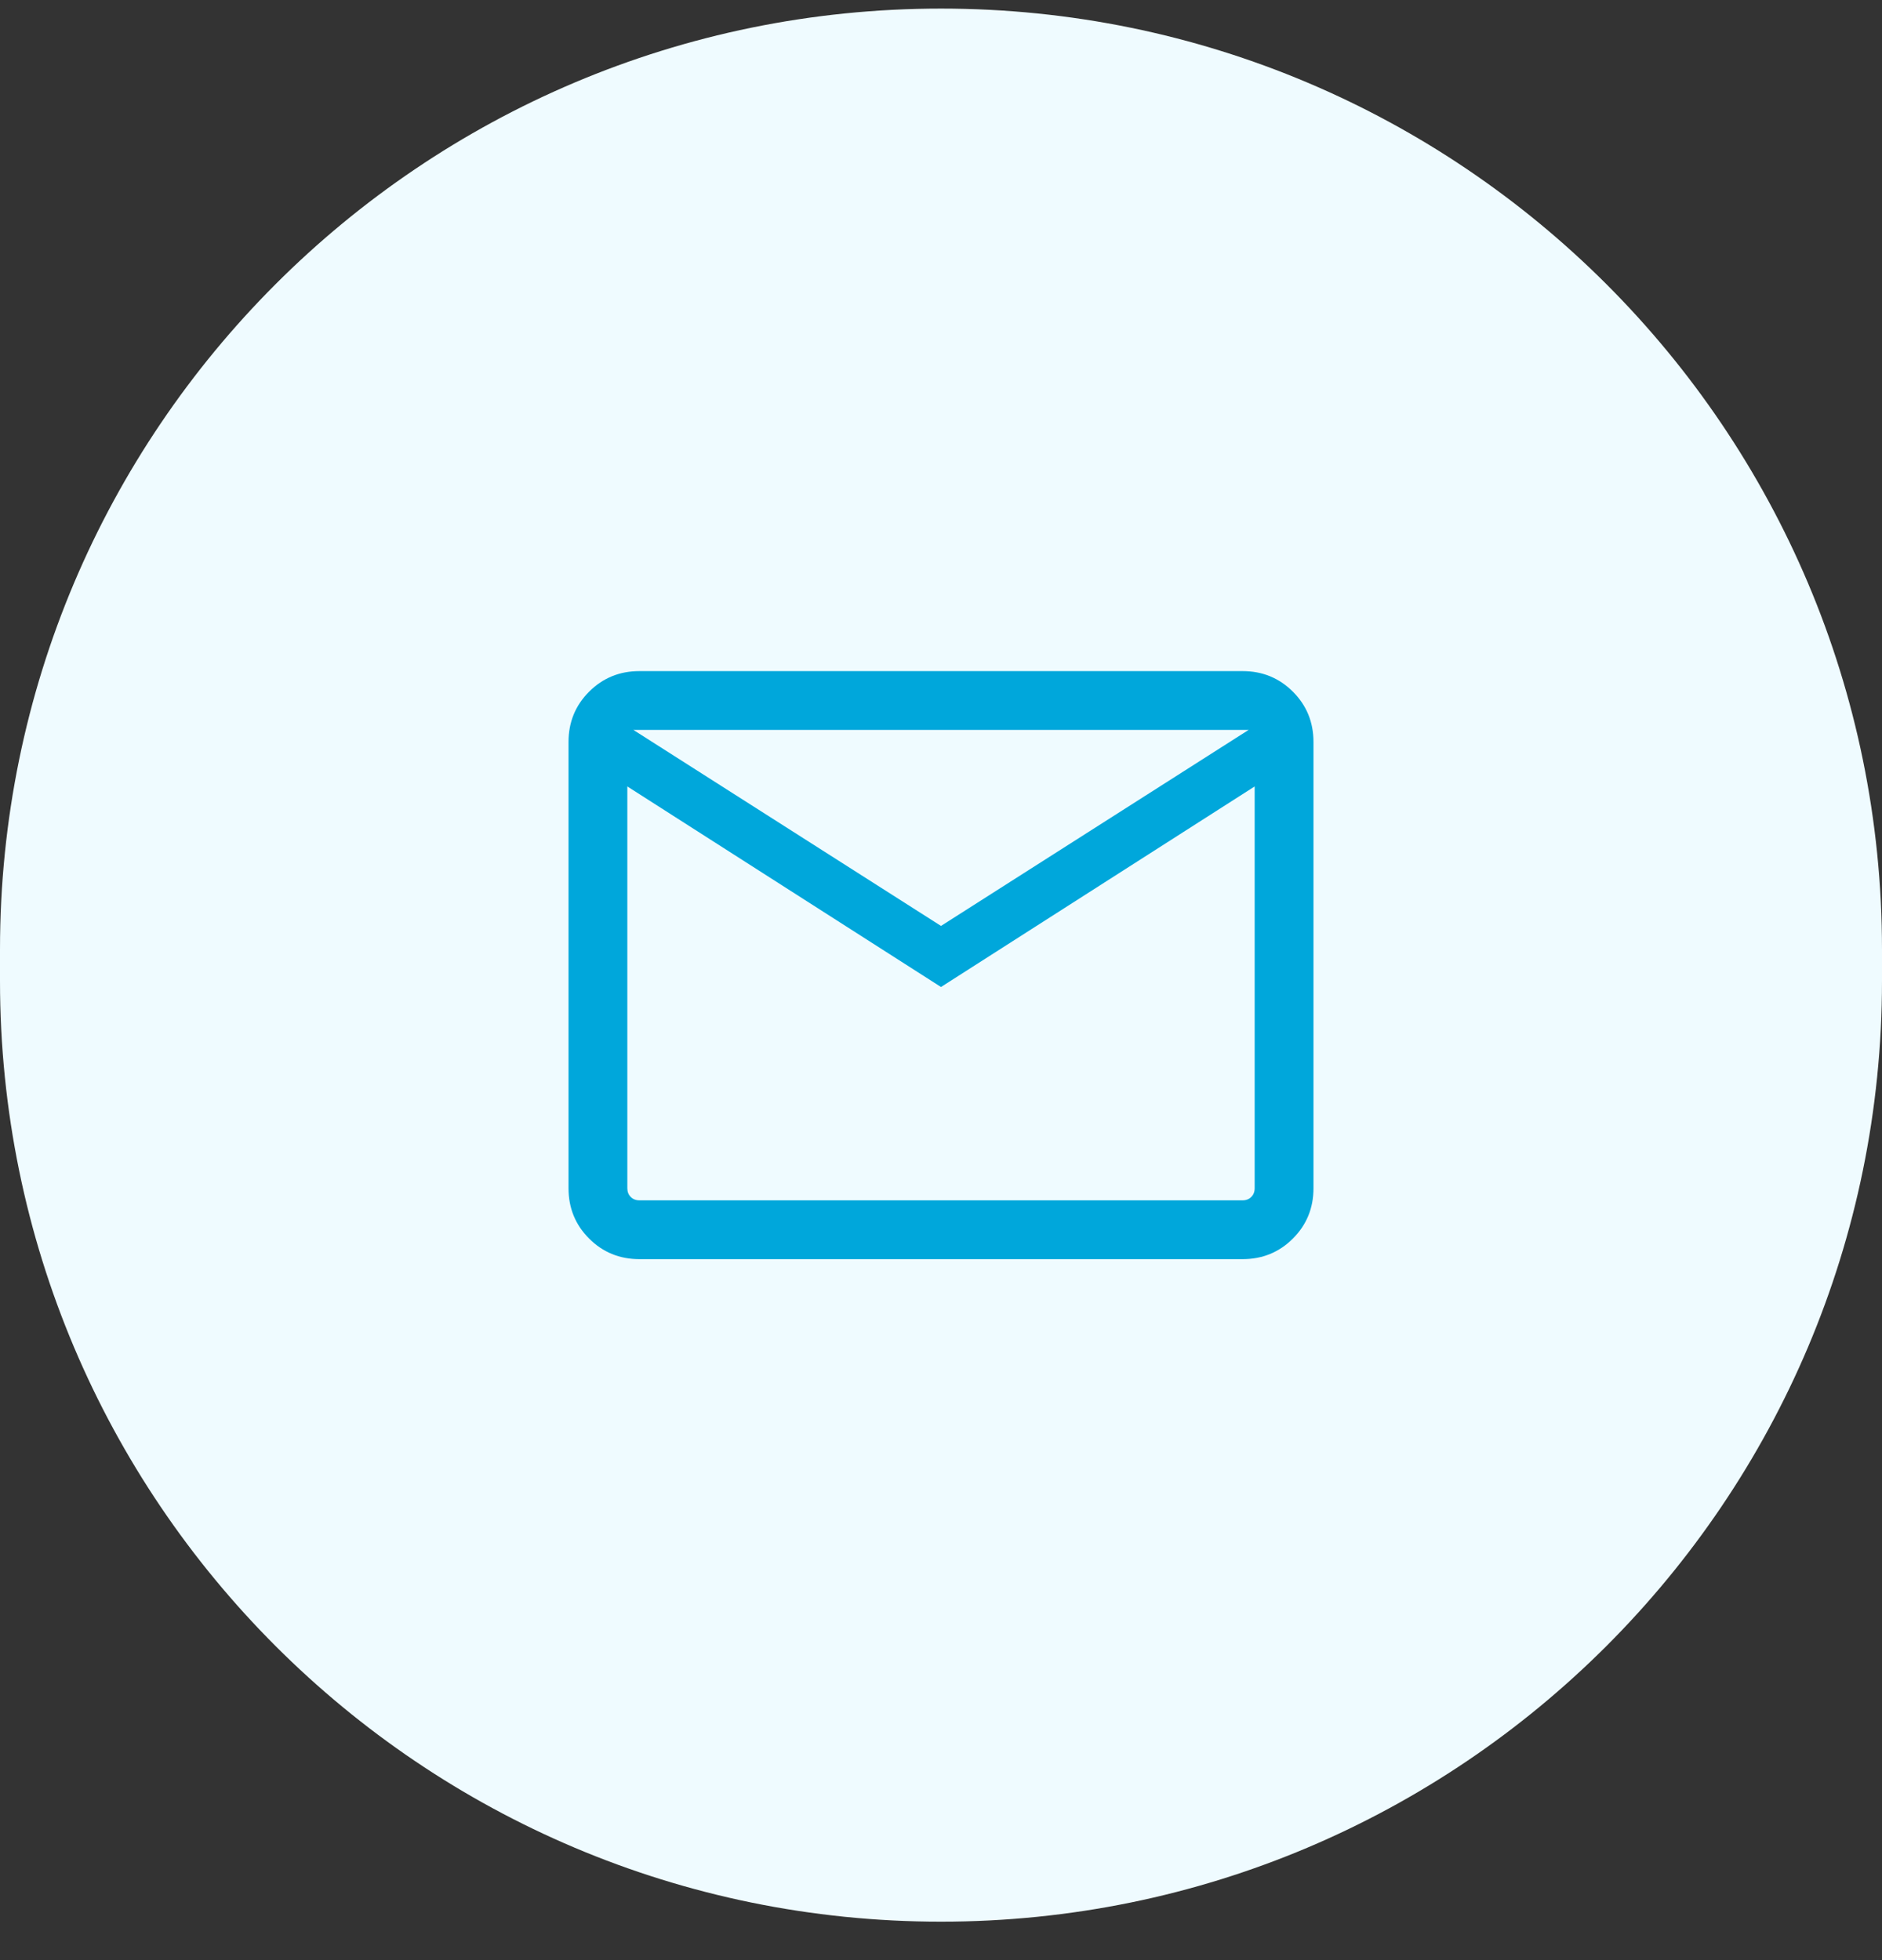
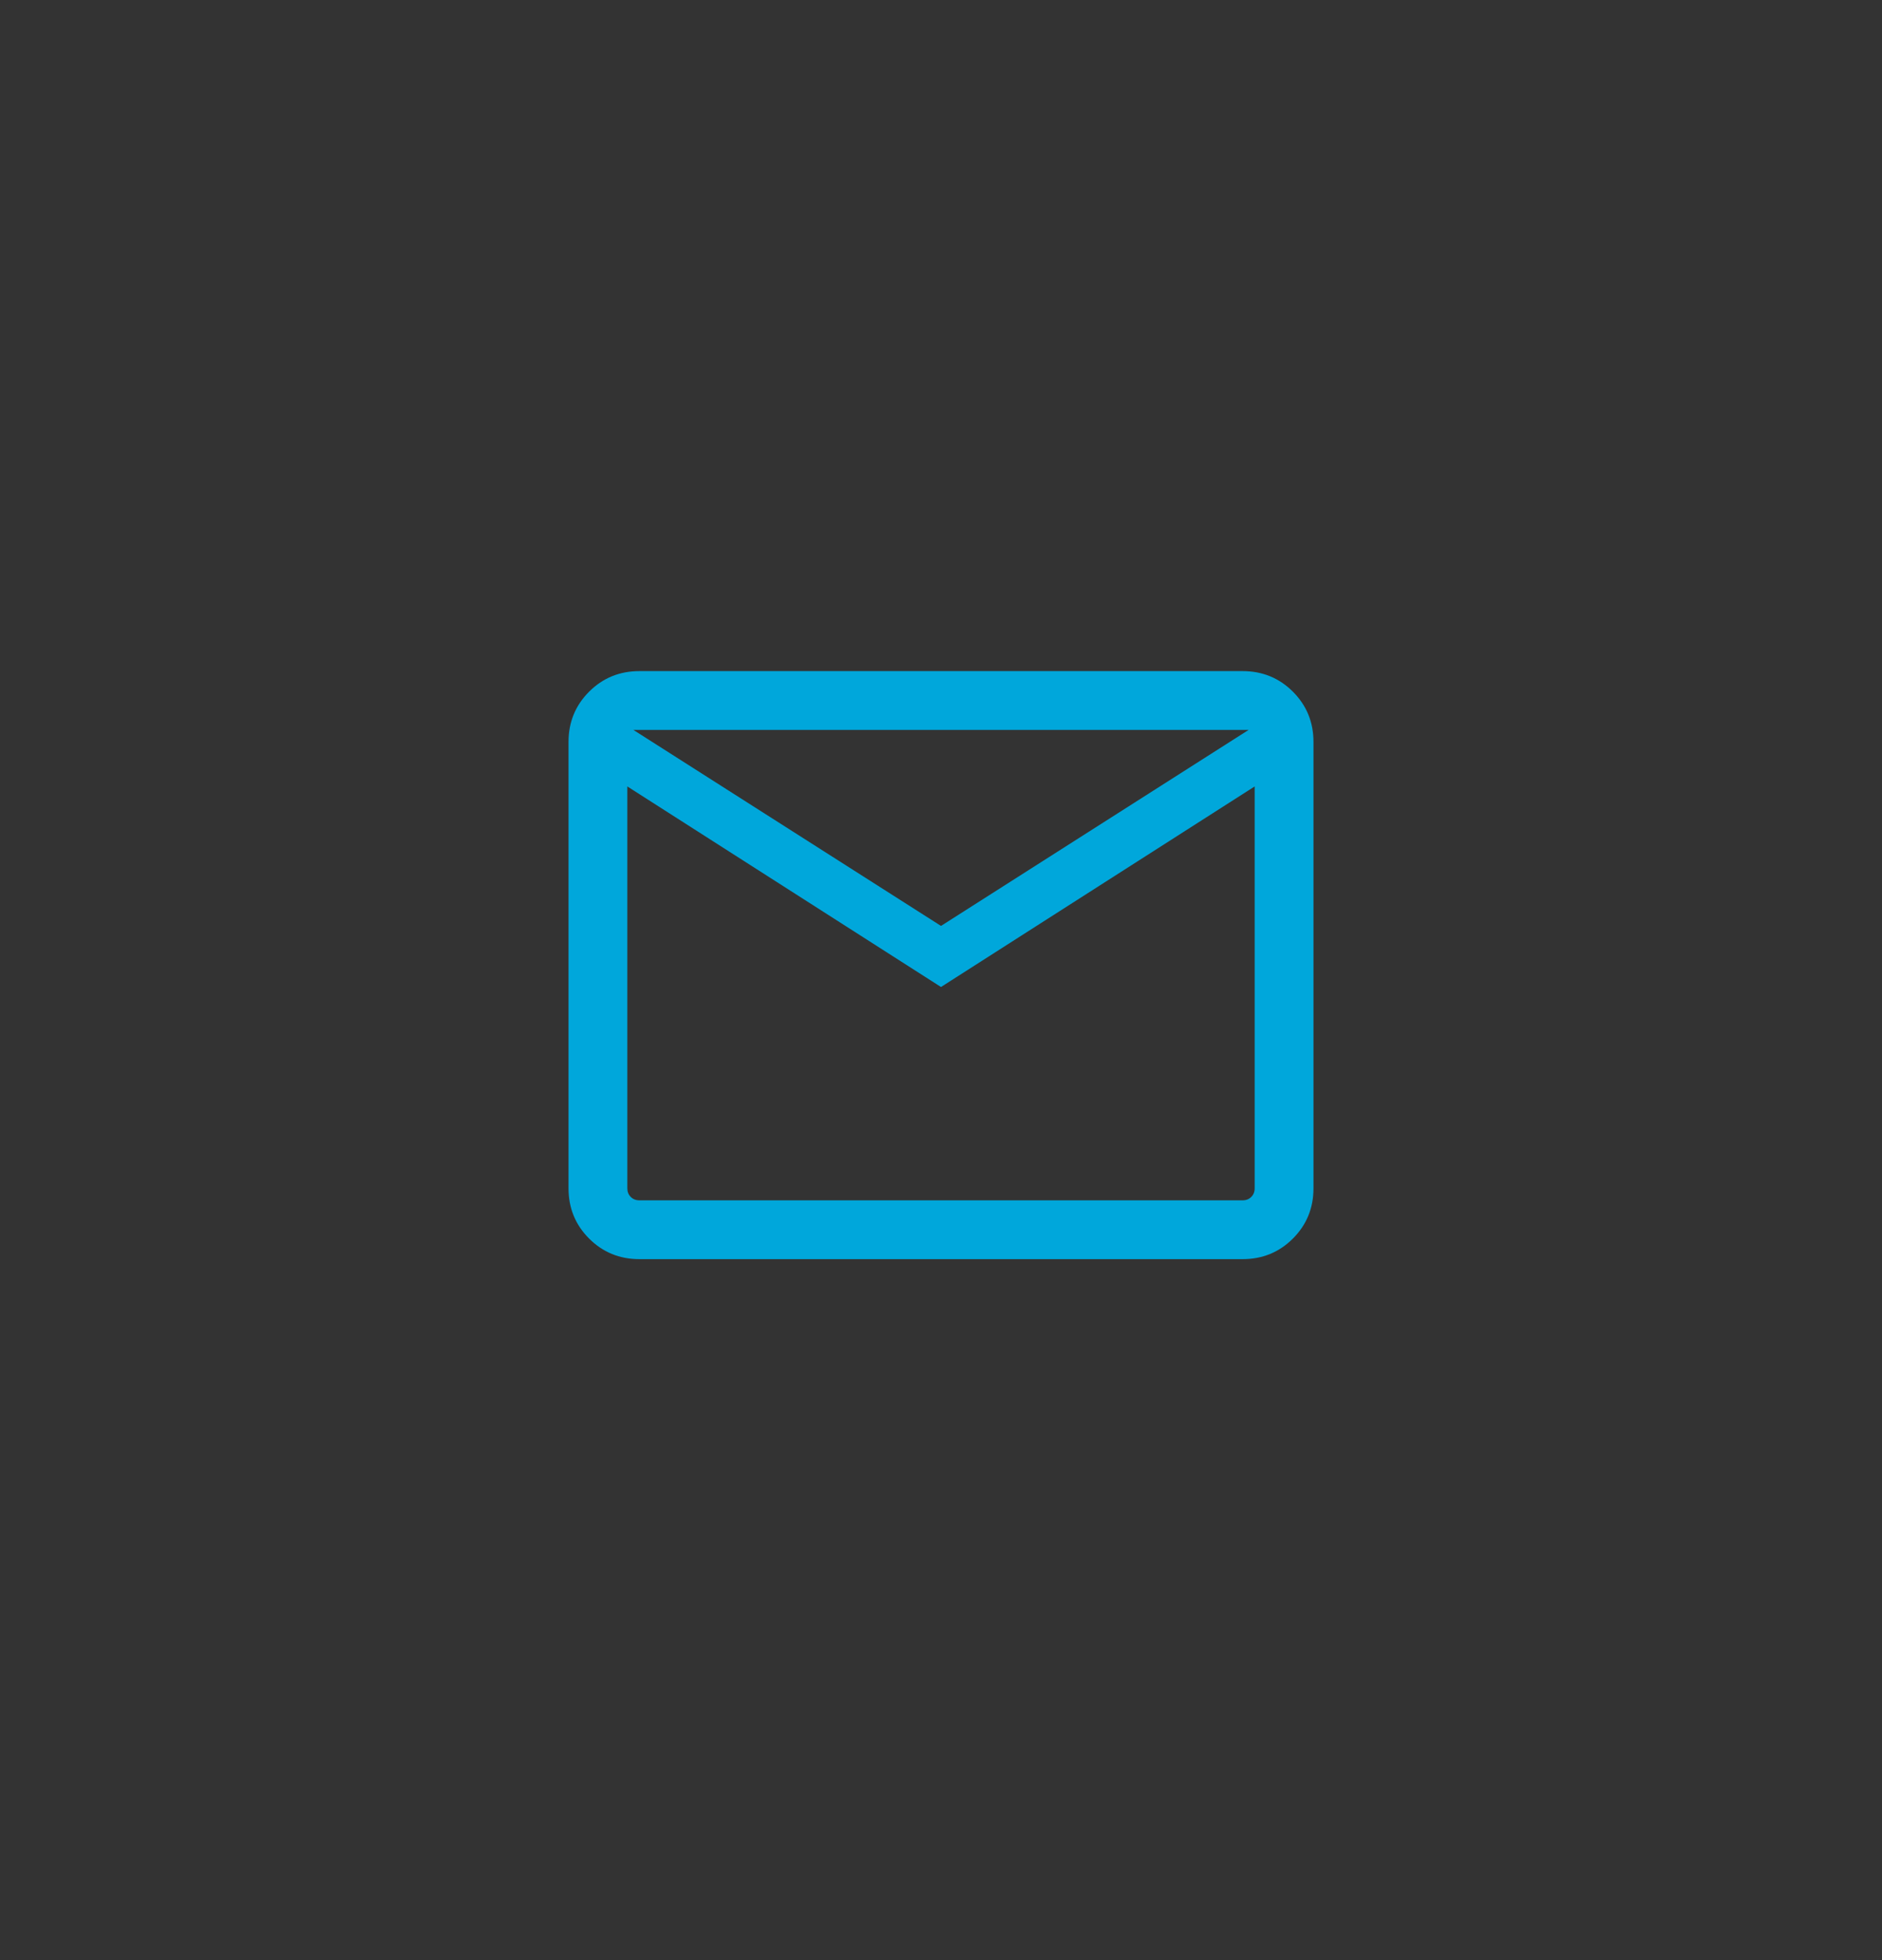
<svg xmlns="http://www.w3.org/2000/svg" width="48" height="50" viewBox="0 0 48 50" fill="none">
  <rect x="0" y="0" width="48" height="50" fill="#333333" stroke="none" />
-   <path d="M0 24.219C0 10.964 10.745 0.219 24 0.219C37.255 0.219 48 10.964 48 24.219V25.019C48 38.274 37.255 49.019 24 49.019C10.745 49.019 0 38.274 0 25.019V24.219Z" fill="#EFFBFF" />
  <path d="M16.308 32.119C15.803 32.119 15.375 31.944 15.025 31.594C14.675 31.244 14.5 30.816 14.5 30.311V18.927C14.5 18.421 14.675 17.994 15.025 17.644C15.375 17.294 15.803 17.119 16.308 17.119H31.692C32.197 17.119 32.625 17.294 32.975 17.644C33.325 17.994 33.5 18.421 33.5 18.927V30.311C33.5 30.816 33.325 31.244 32.975 31.594C32.625 31.944 32.197 32.119 31.692 32.119H16.308ZM24 25.177L16 20.061V30.311C16 30.401 16.029 30.475 16.087 30.532C16.144 30.59 16.218 30.619 16.308 30.619H31.692C31.782 30.619 31.856 30.59 31.913 30.532C31.971 30.475 32 30.401 32 30.311V20.061L24 25.177ZM24 23.619L31.846 18.619H16.154L24 23.619ZM16 20.061V18.619V30.311C16 30.401 16.029 30.475 16.087 30.532C16.144 30.59 16.218 30.619 16.308 30.619H16V20.061Z" fill="#00A7DB" />
</svg>